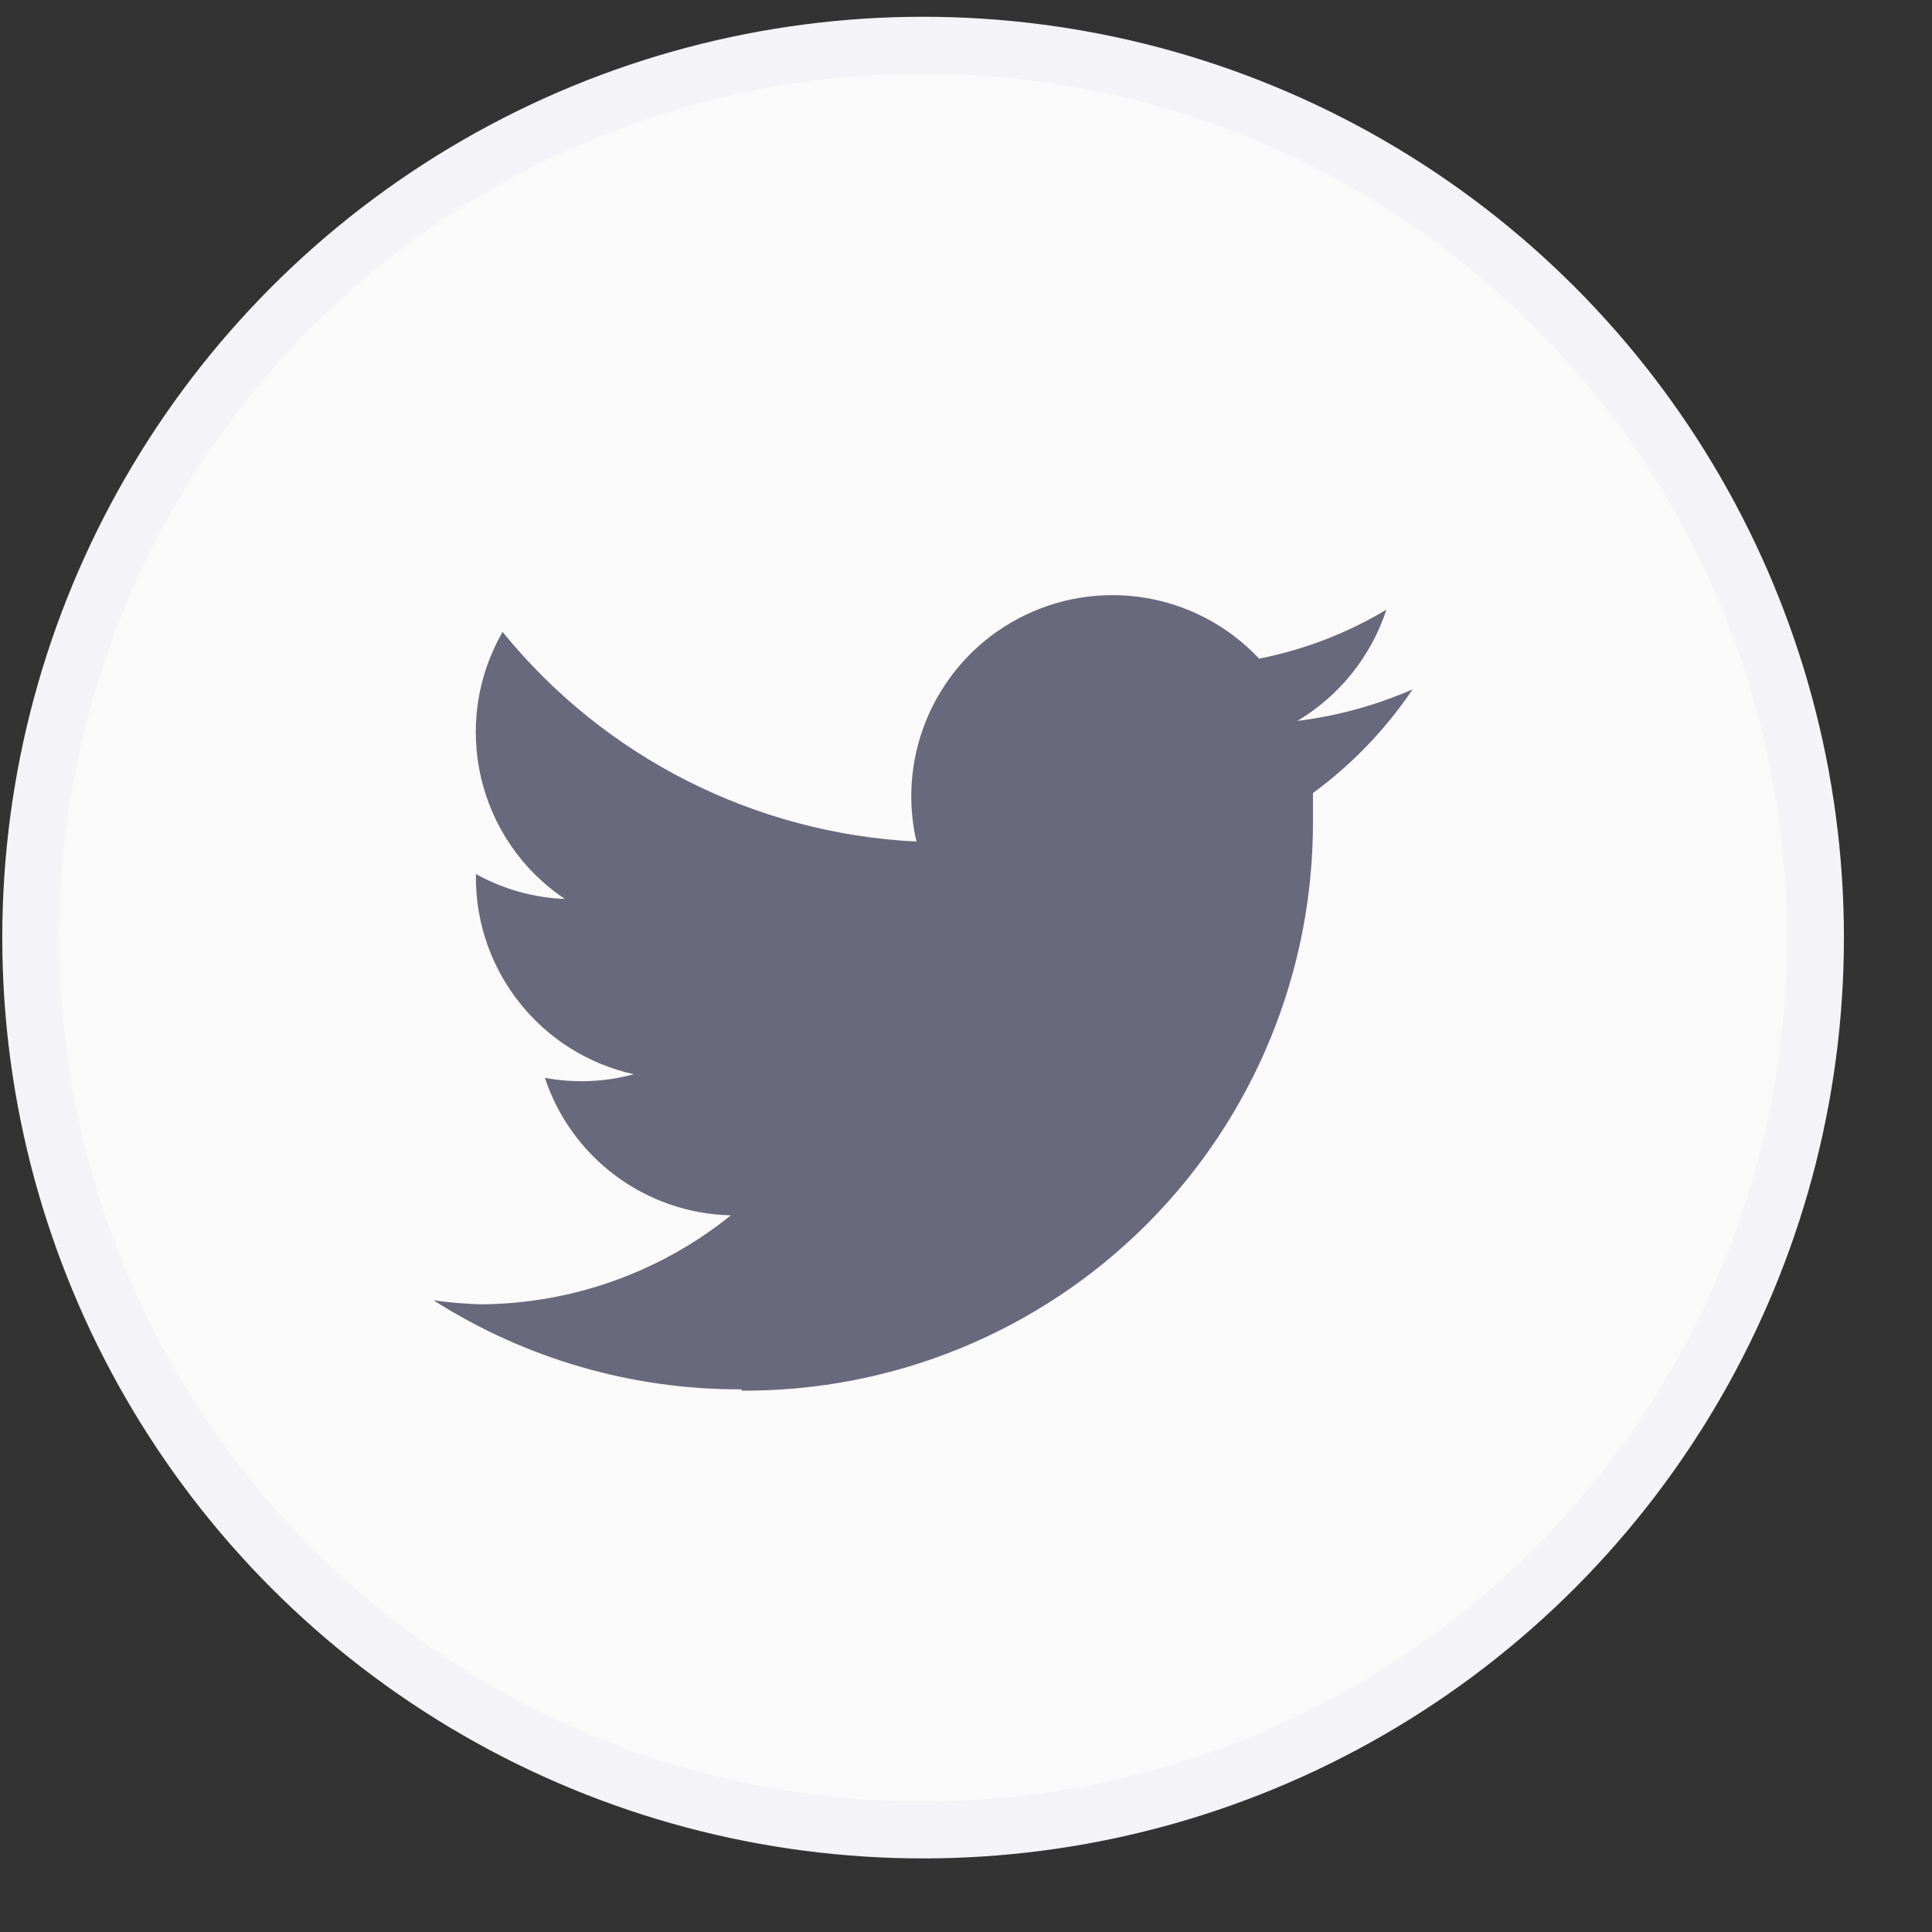
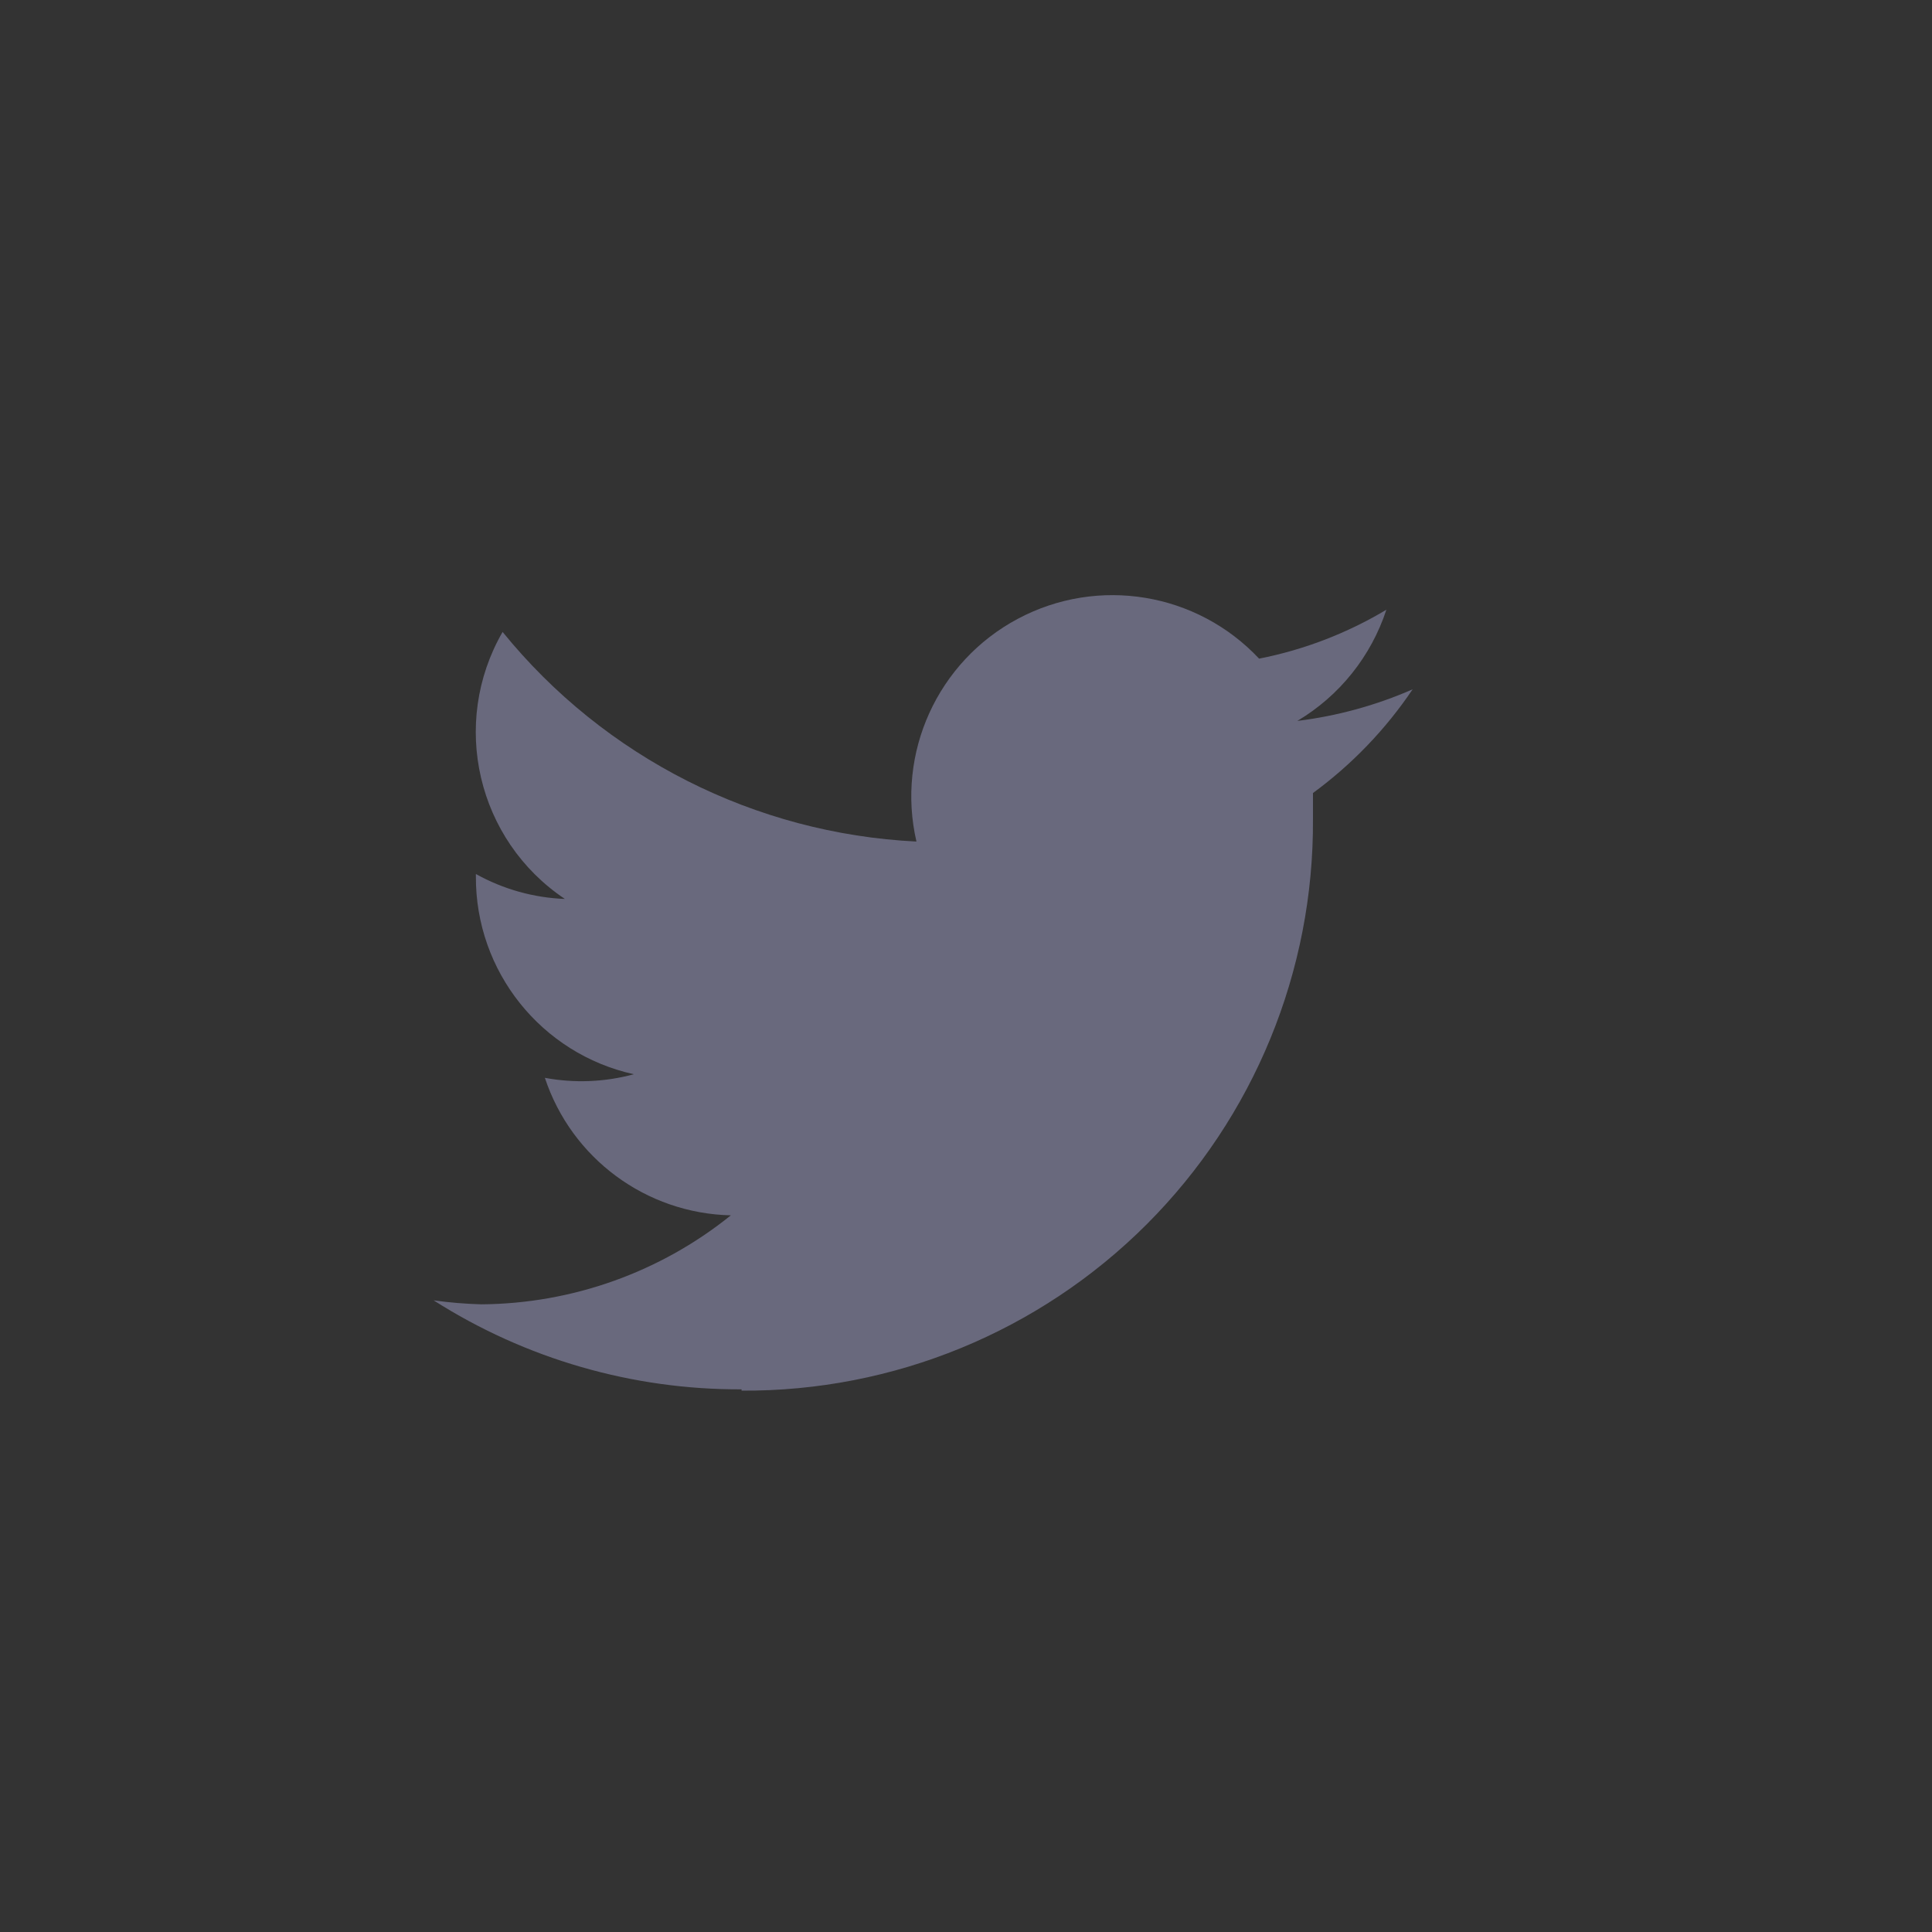
<svg xmlns="http://www.w3.org/2000/svg" width="34" height="34" viewBox="0 0 34 34">
  <rect x="0" y="0" width="34" height="34" fill="#333333" stroke="none" />
  <g fill="none" fill-rule="evenodd">
    <g>
      <g transform="translate(-160 -1459) translate(160.04 1459.295)">
-         <circle cx="16.205" cy="16.205" r="15.705" fill="#FAFAFA" stroke="#F3F3F8" />
        <path fill="#69697D" d="M13.01 24.178c2.672.017 5.24-1.037 7.129-2.926 1.89-1.89 2.943-4.457 2.927-7.129v-.462c.685-.502 1.279-1.12 1.754-1.825-.646.283-1.33.47-2.029.556.742-.441 1.298-1.137 1.567-1.957-.691.414-1.45.706-2.24.861-1.095-1.167-2.836-1.454-4.248-.7-1.411.753-2.142 2.36-1.782 3.919-2.841-.14-5.49-1.48-7.283-3.689-.928 1.61-.449 3.665 1.096 4.699-.549-.021-1.085-.171-1.566-.439v.04c-.01 1.671 1.148 3.123 2.78 3.484-.51.138-1.046.16-1.566.063.47 1.418 1.78 2.386 3.273 2.42-1.245 1.003-2.794 1.555-4.393 1.566-.28-.008-.56-.031-.838-.07 1.619 1.031 3.5 1.575 5.42 1.566" />
      </g>
    </g>
  </g>
</svg>